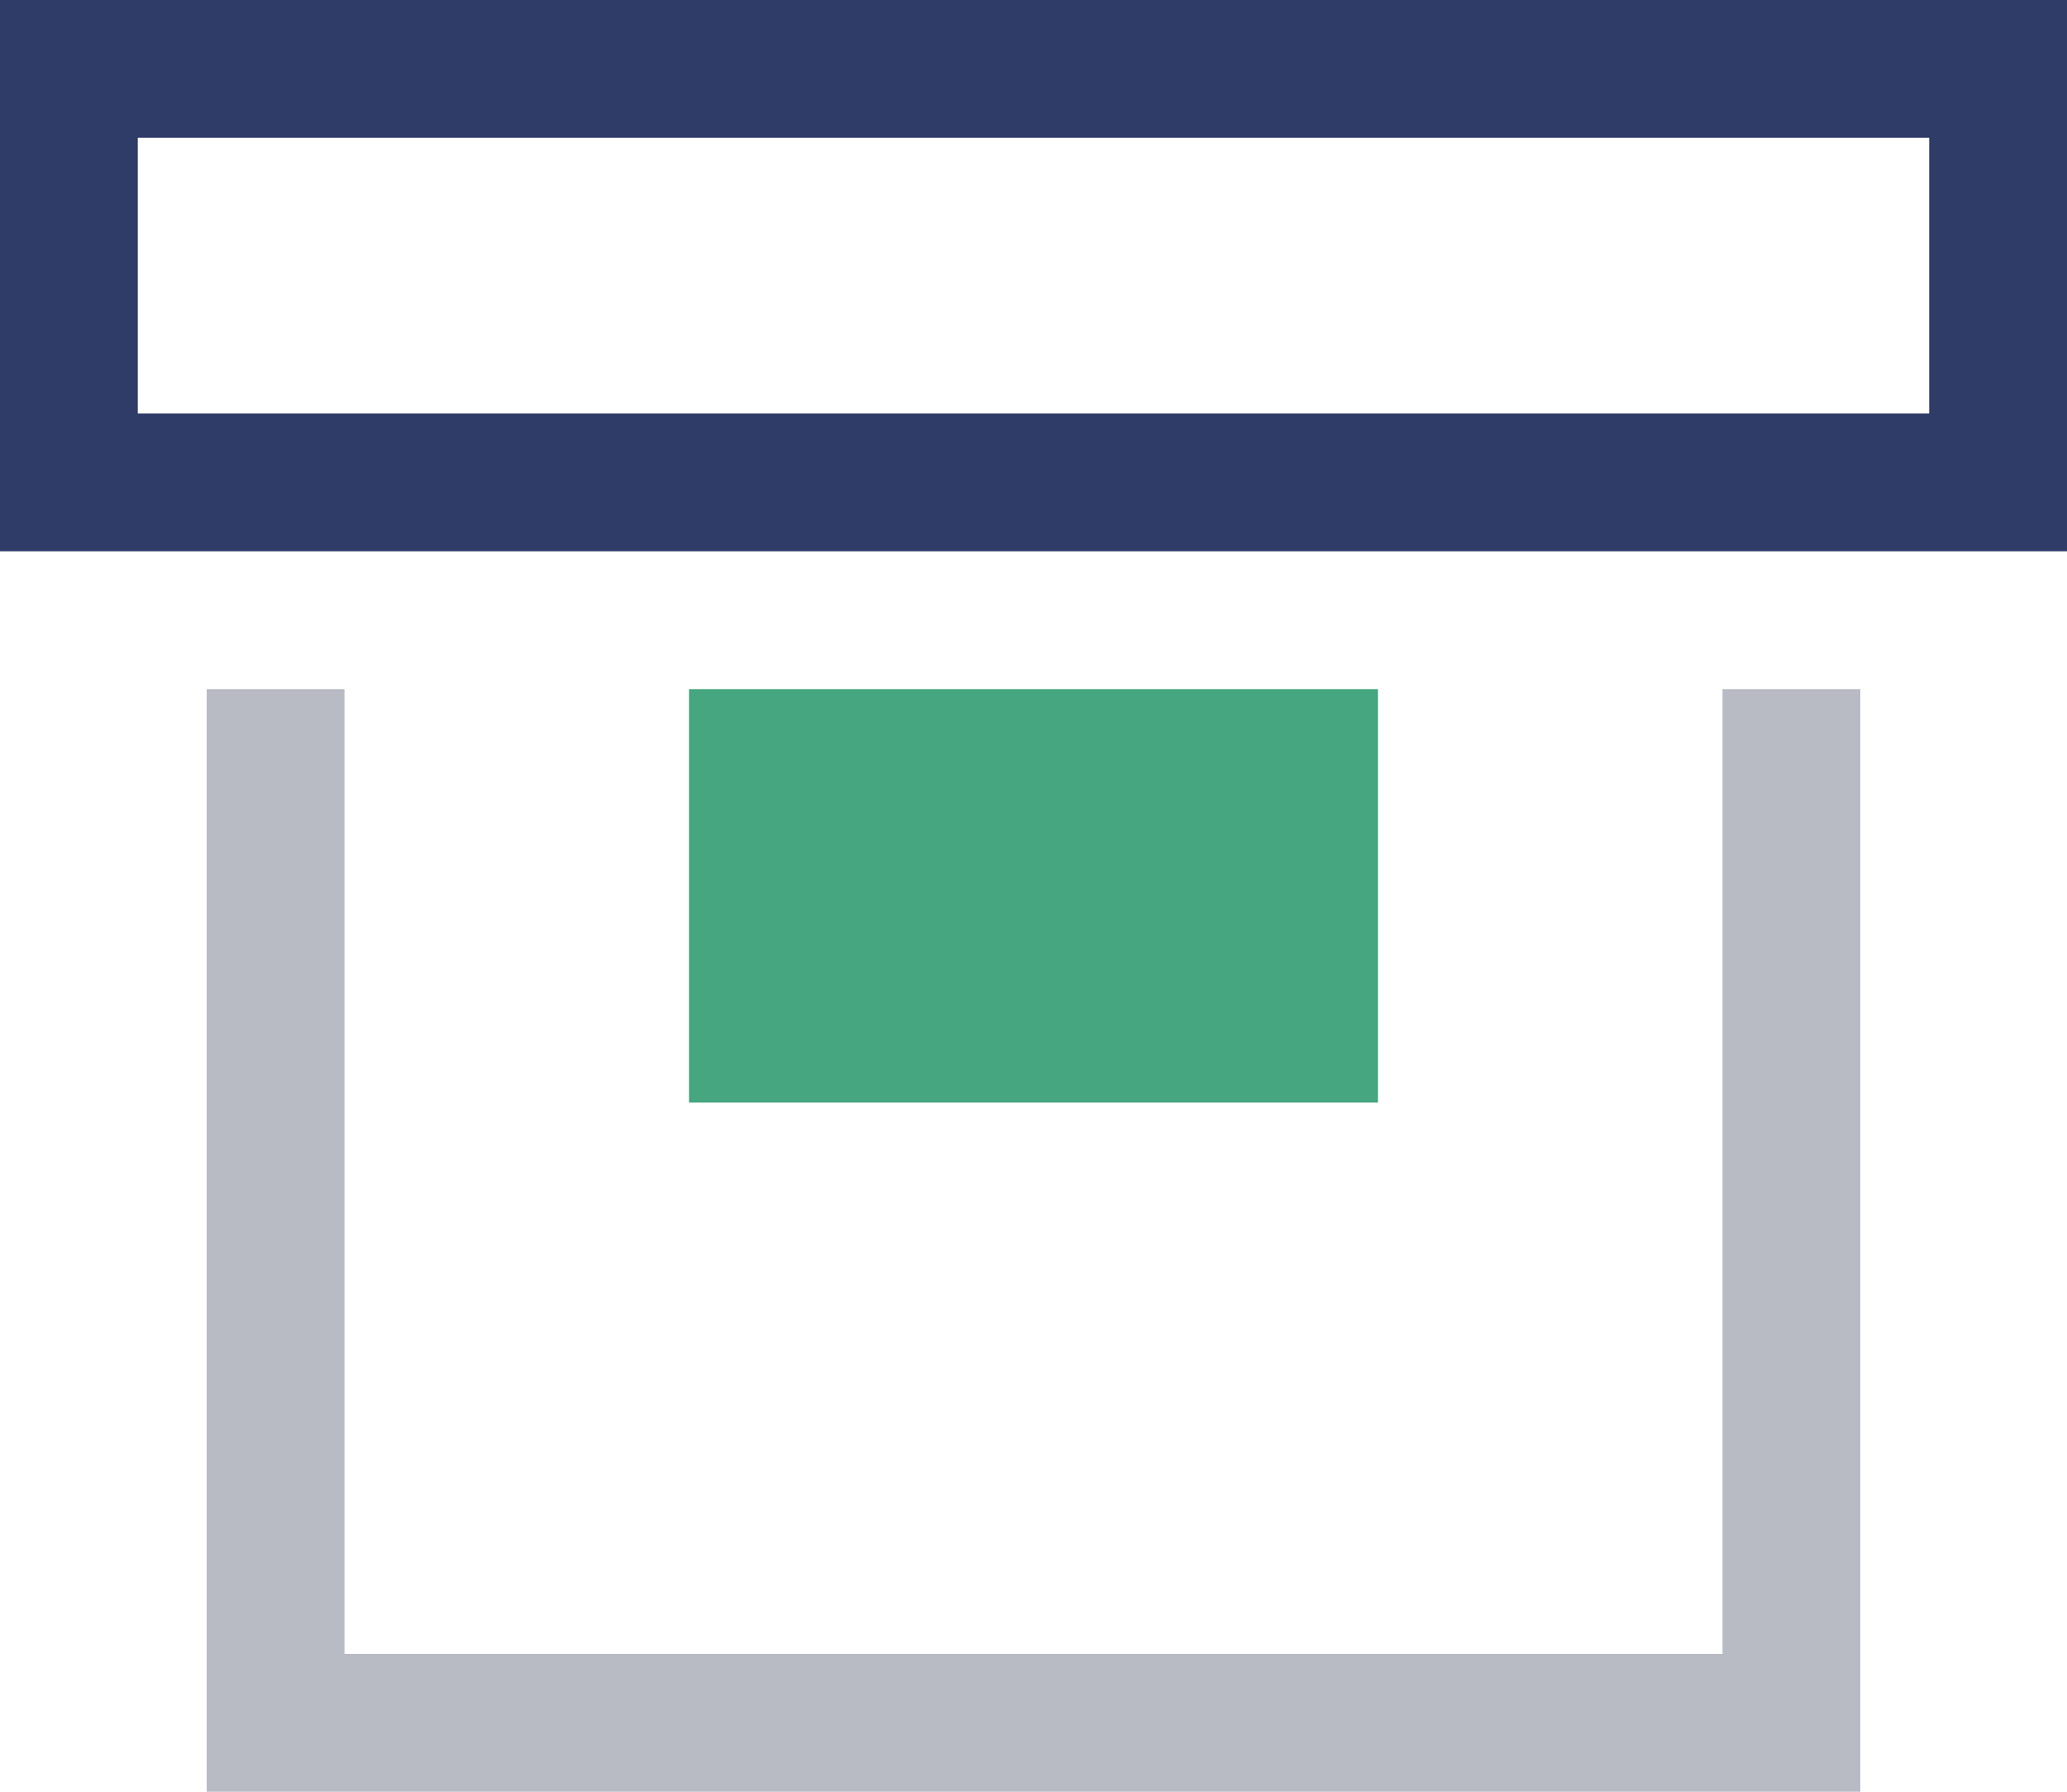
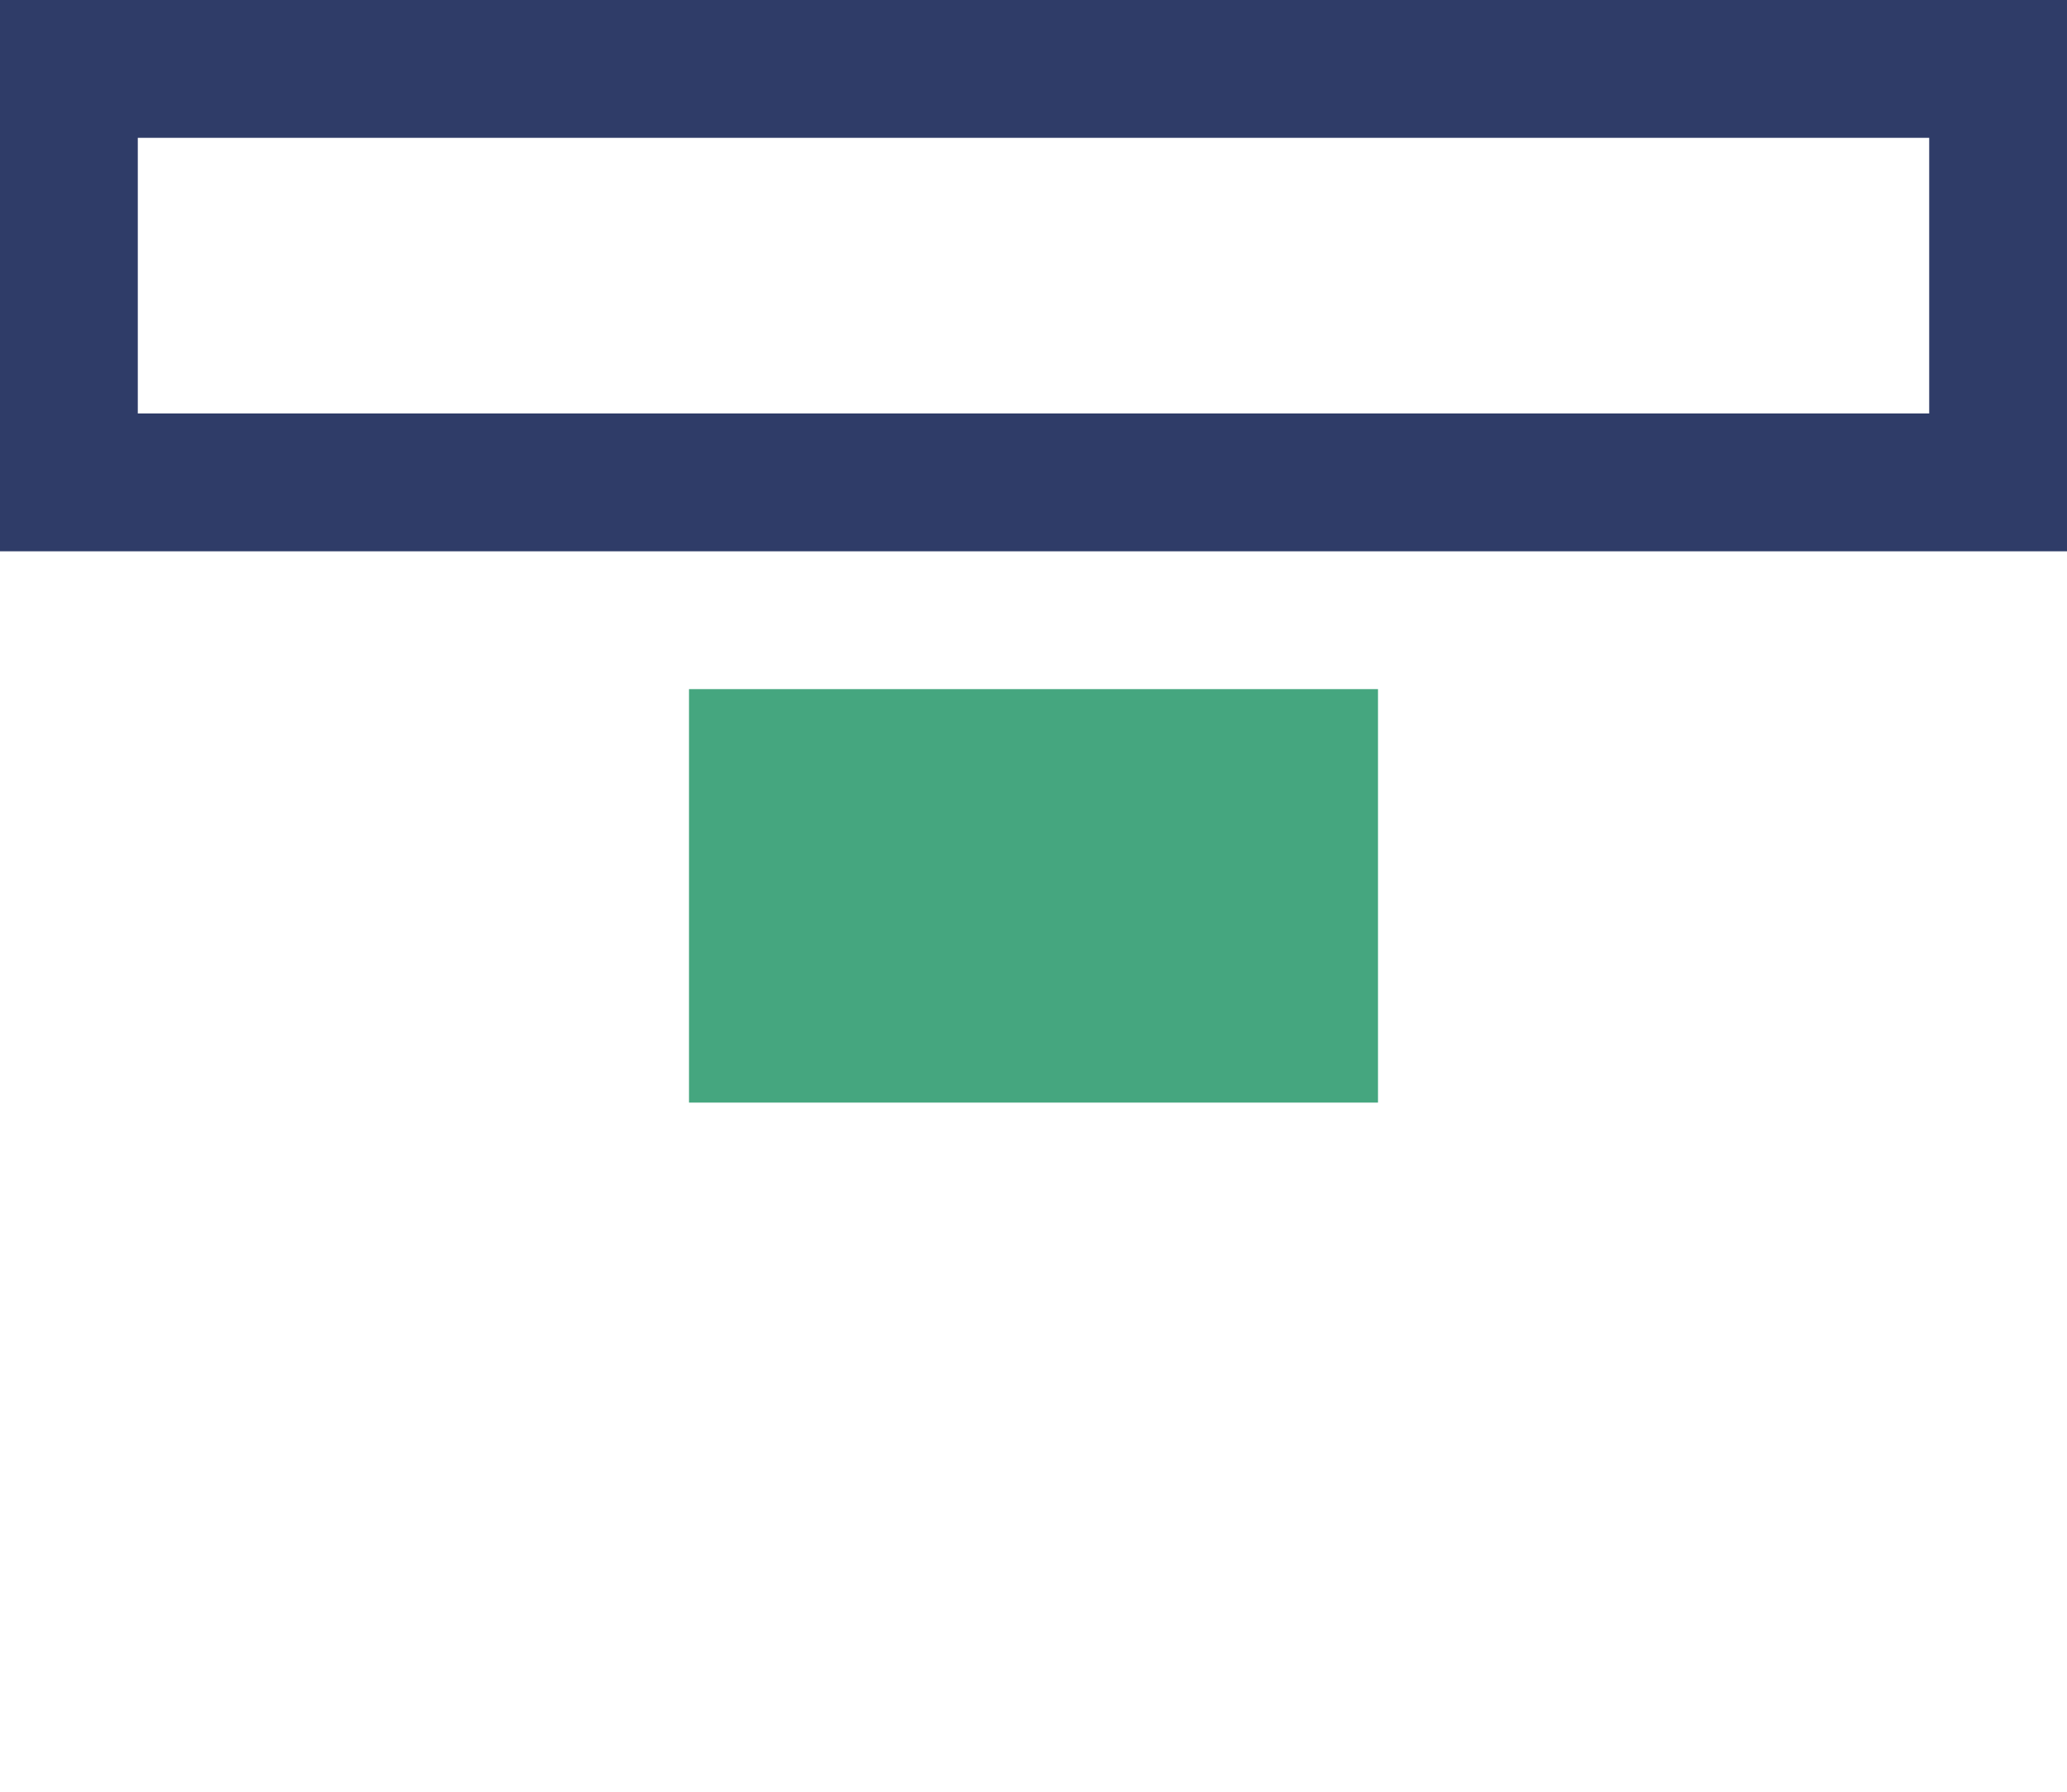
<svg xmlns="http://www.w3.org/2000/svg" width="30" height="26">
  <g fill="none" fill-rule="evenodd">
    <path stroke="#2F3C68" stroke-width="2" stroke-linecap="round" d="M1 1h28v6H1z" />
-     <path stroke="#B8BAC4" stroke-width="2" d="M26 10v15H4V10" />
    <path fill="#45A67F" fill-rule="nonzero" d="M10 10h10v6H10z" />
  </g>
</svg>